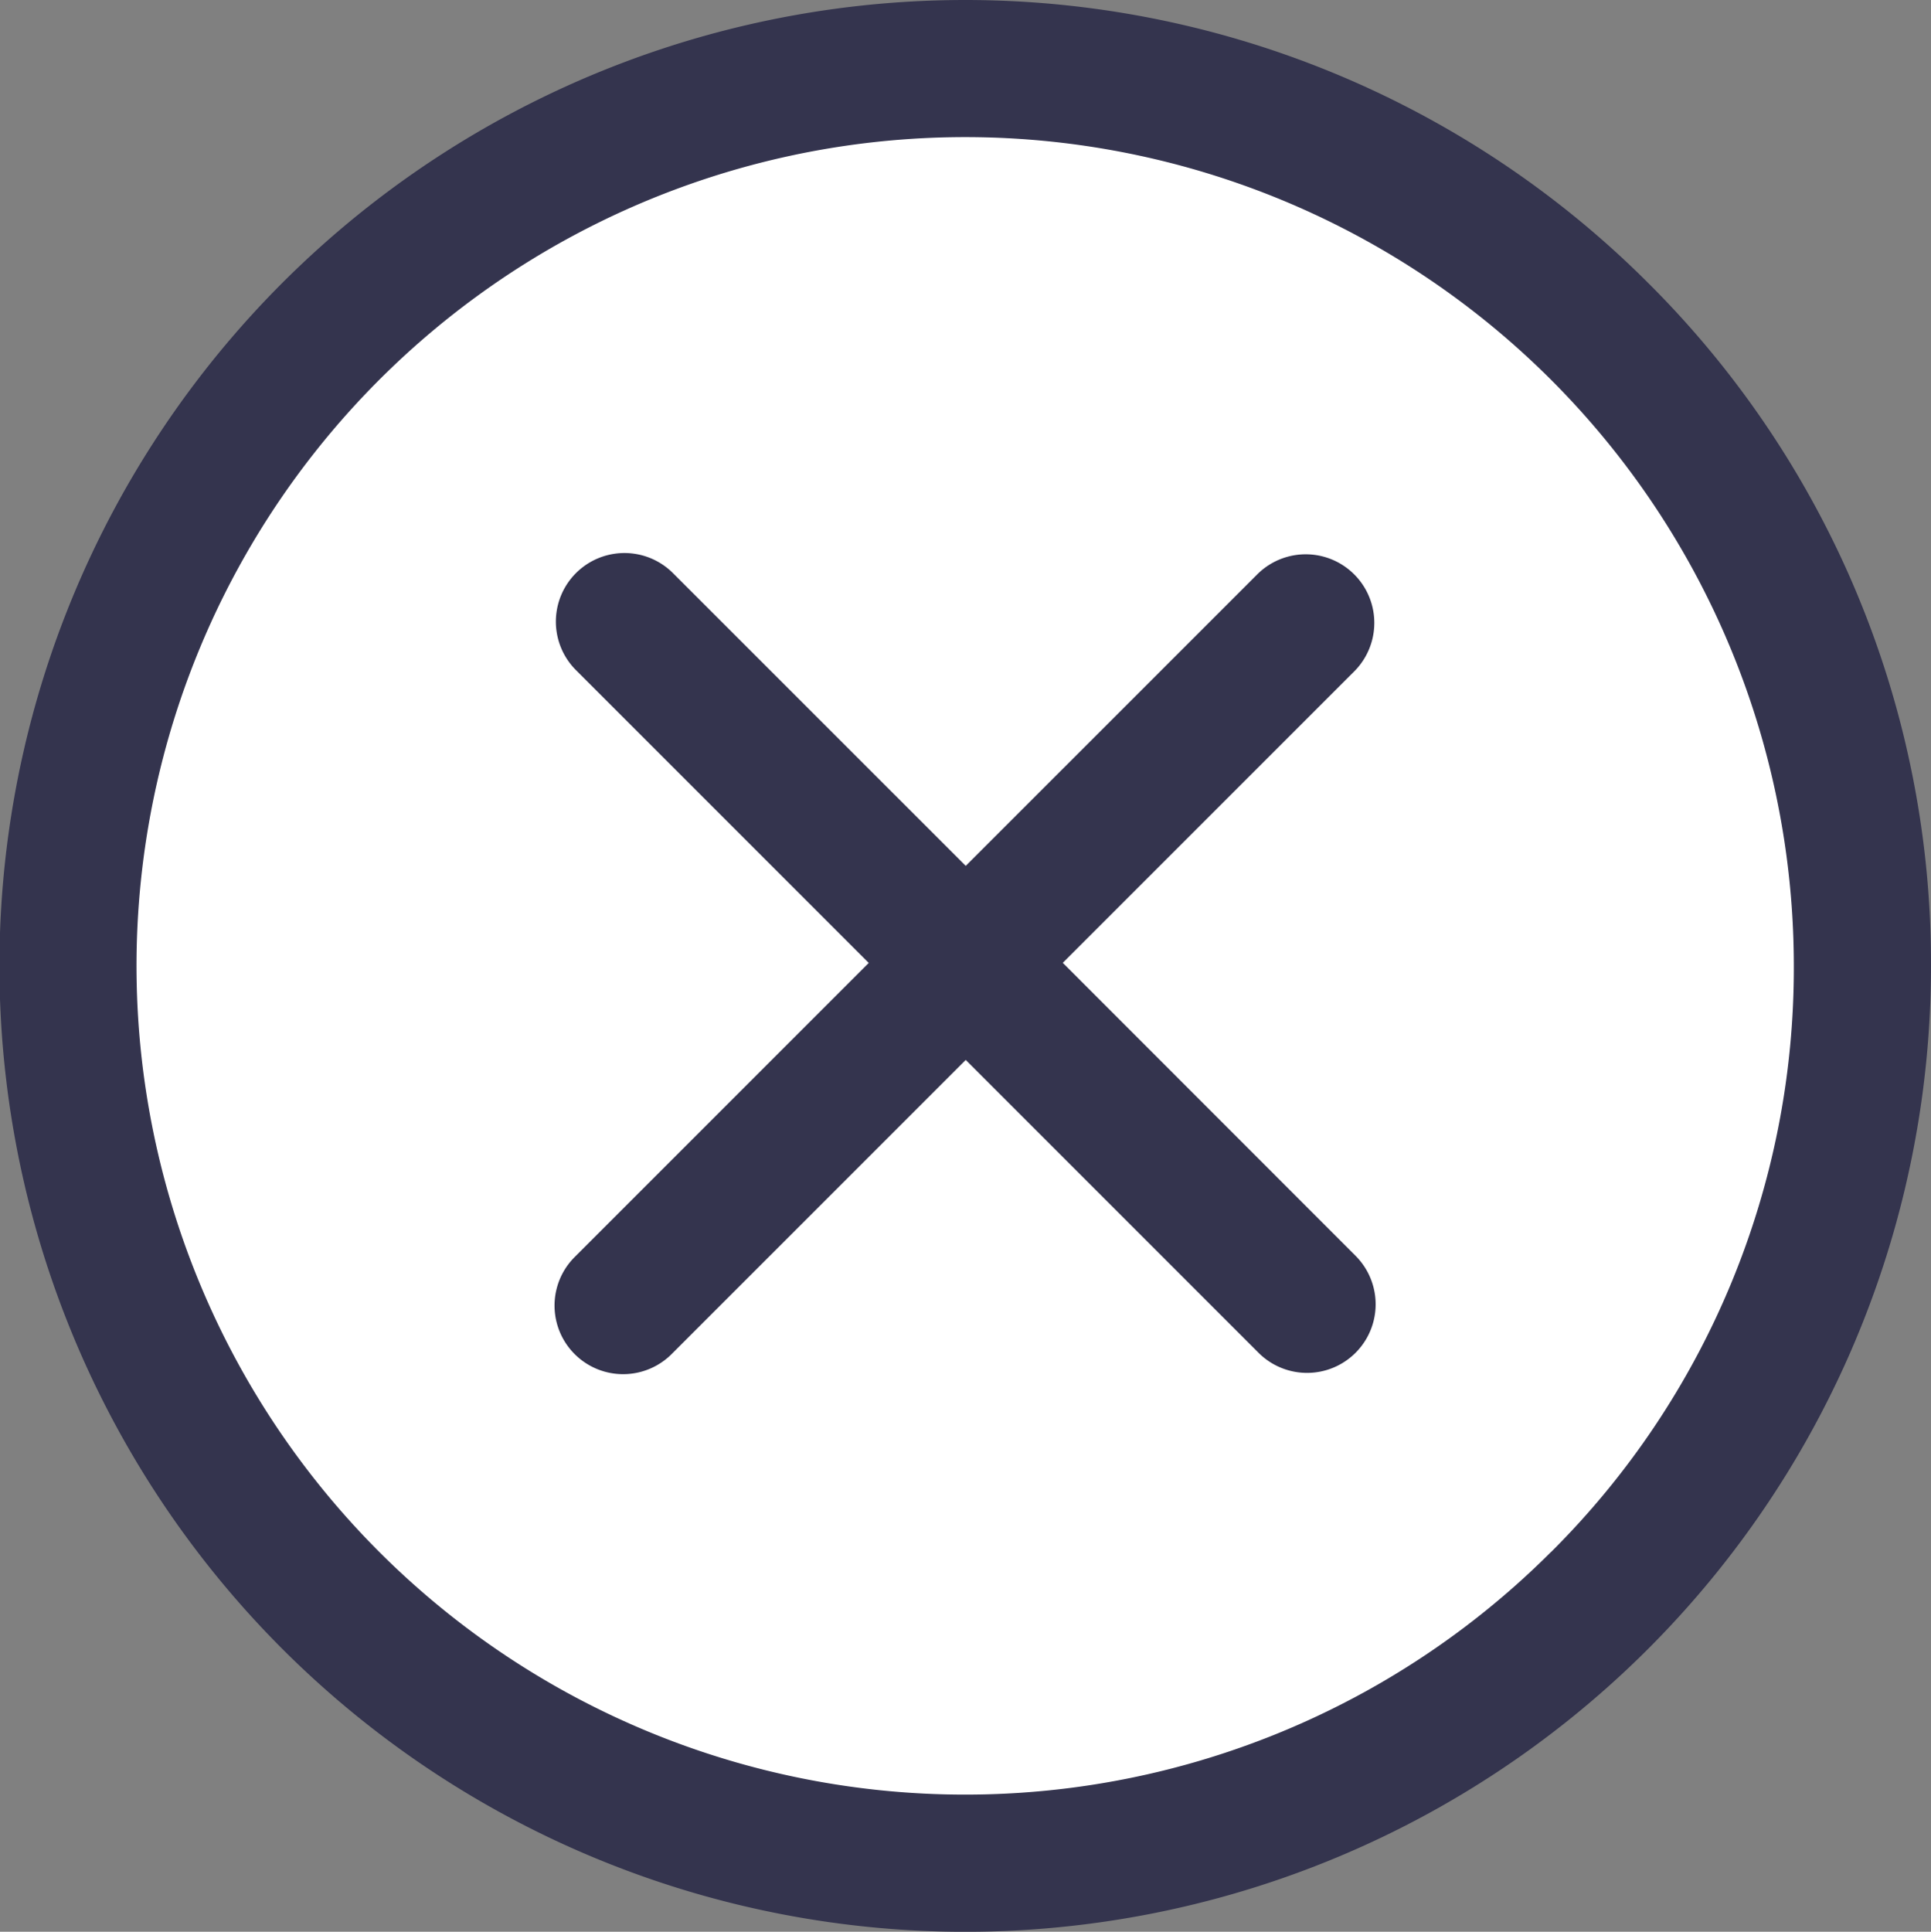
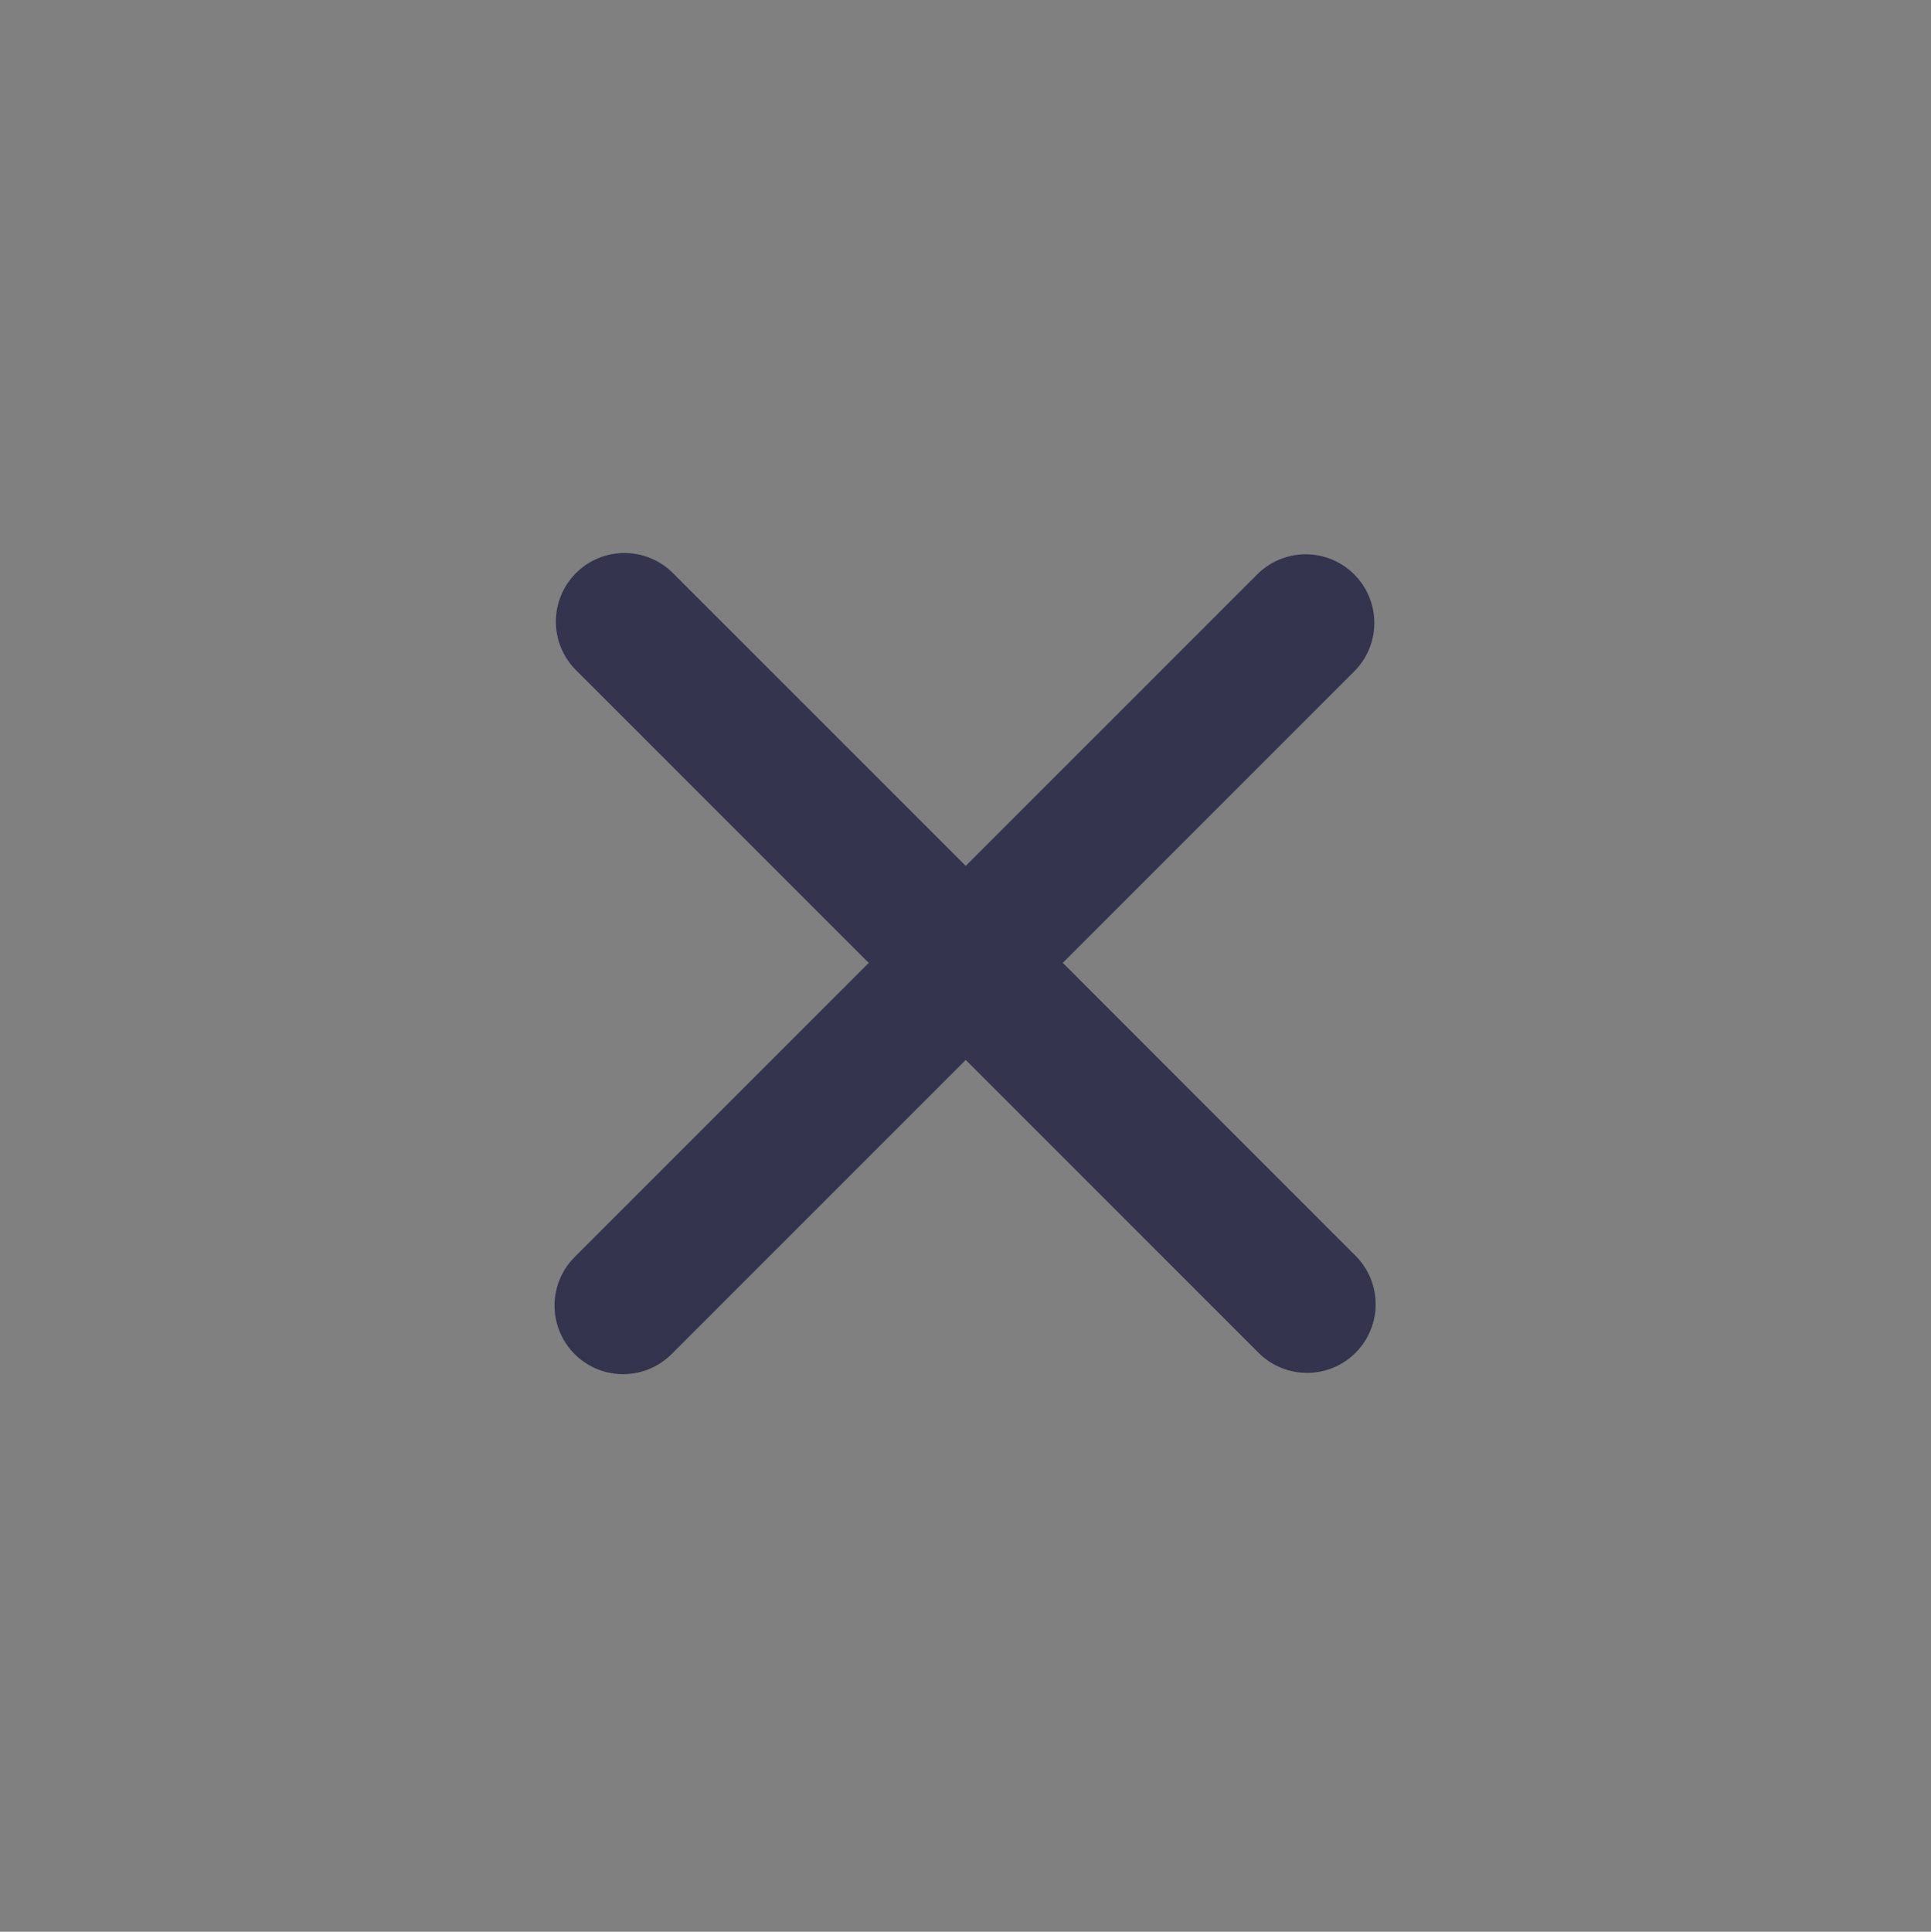
<svg xmlns="http://www.w3.org/2000/svg" id="Grupo_5198" data-name="Grupo 5198" width="37.825" height="37.835" viewBox="0 0 37.825 37.835">
  <rect x="0" y="0" width="37.825" height="37.835" fill="#808080" stroke="none" />
-   <circle id="Elipse_1" data-name="Elipse 1" cx="17.279" cy="17.279" r="17.279" transform="translate(1.532 1.824)" fill="#fff" />
  <g id="Grupo_551" data-name="Grupo 551">
    <path id="Trazado_263" data-name="Trazado 263" d="M585.945,5085.845l5.709-5.708a1.343,1.343,0,0,0-1.9-1.9l-5.71,5.709-5.735-5.734a1.342,1.342,0,1,0-1.9,1.9l5.735,5.735-5.761,5.761a1.342,1.342,0,1,0,1.9,1.9l5.761-5.761,5.736,5.736a1.342,1.342,0,1,0,1.9-1.9Z" transform="translate(-565.127 -5066.987)" fill="#34344e" />
-     <path id="Trazado_264" data-name="Trazado 264" d="M567.805,5043.014a18.918,18.918,0,1,0,5.541,13.377A18.792,18.792,0,0,0,567.805,5043.014Zm-1.9,24.854a16.232,16.232,0,1,1,4.754-11.478A16.126,16.126,0,0,1,565.907,5067.868Z" transform="translate(-535.521 -5037.473)" fill="#34344e" />
  </g>
</svg>